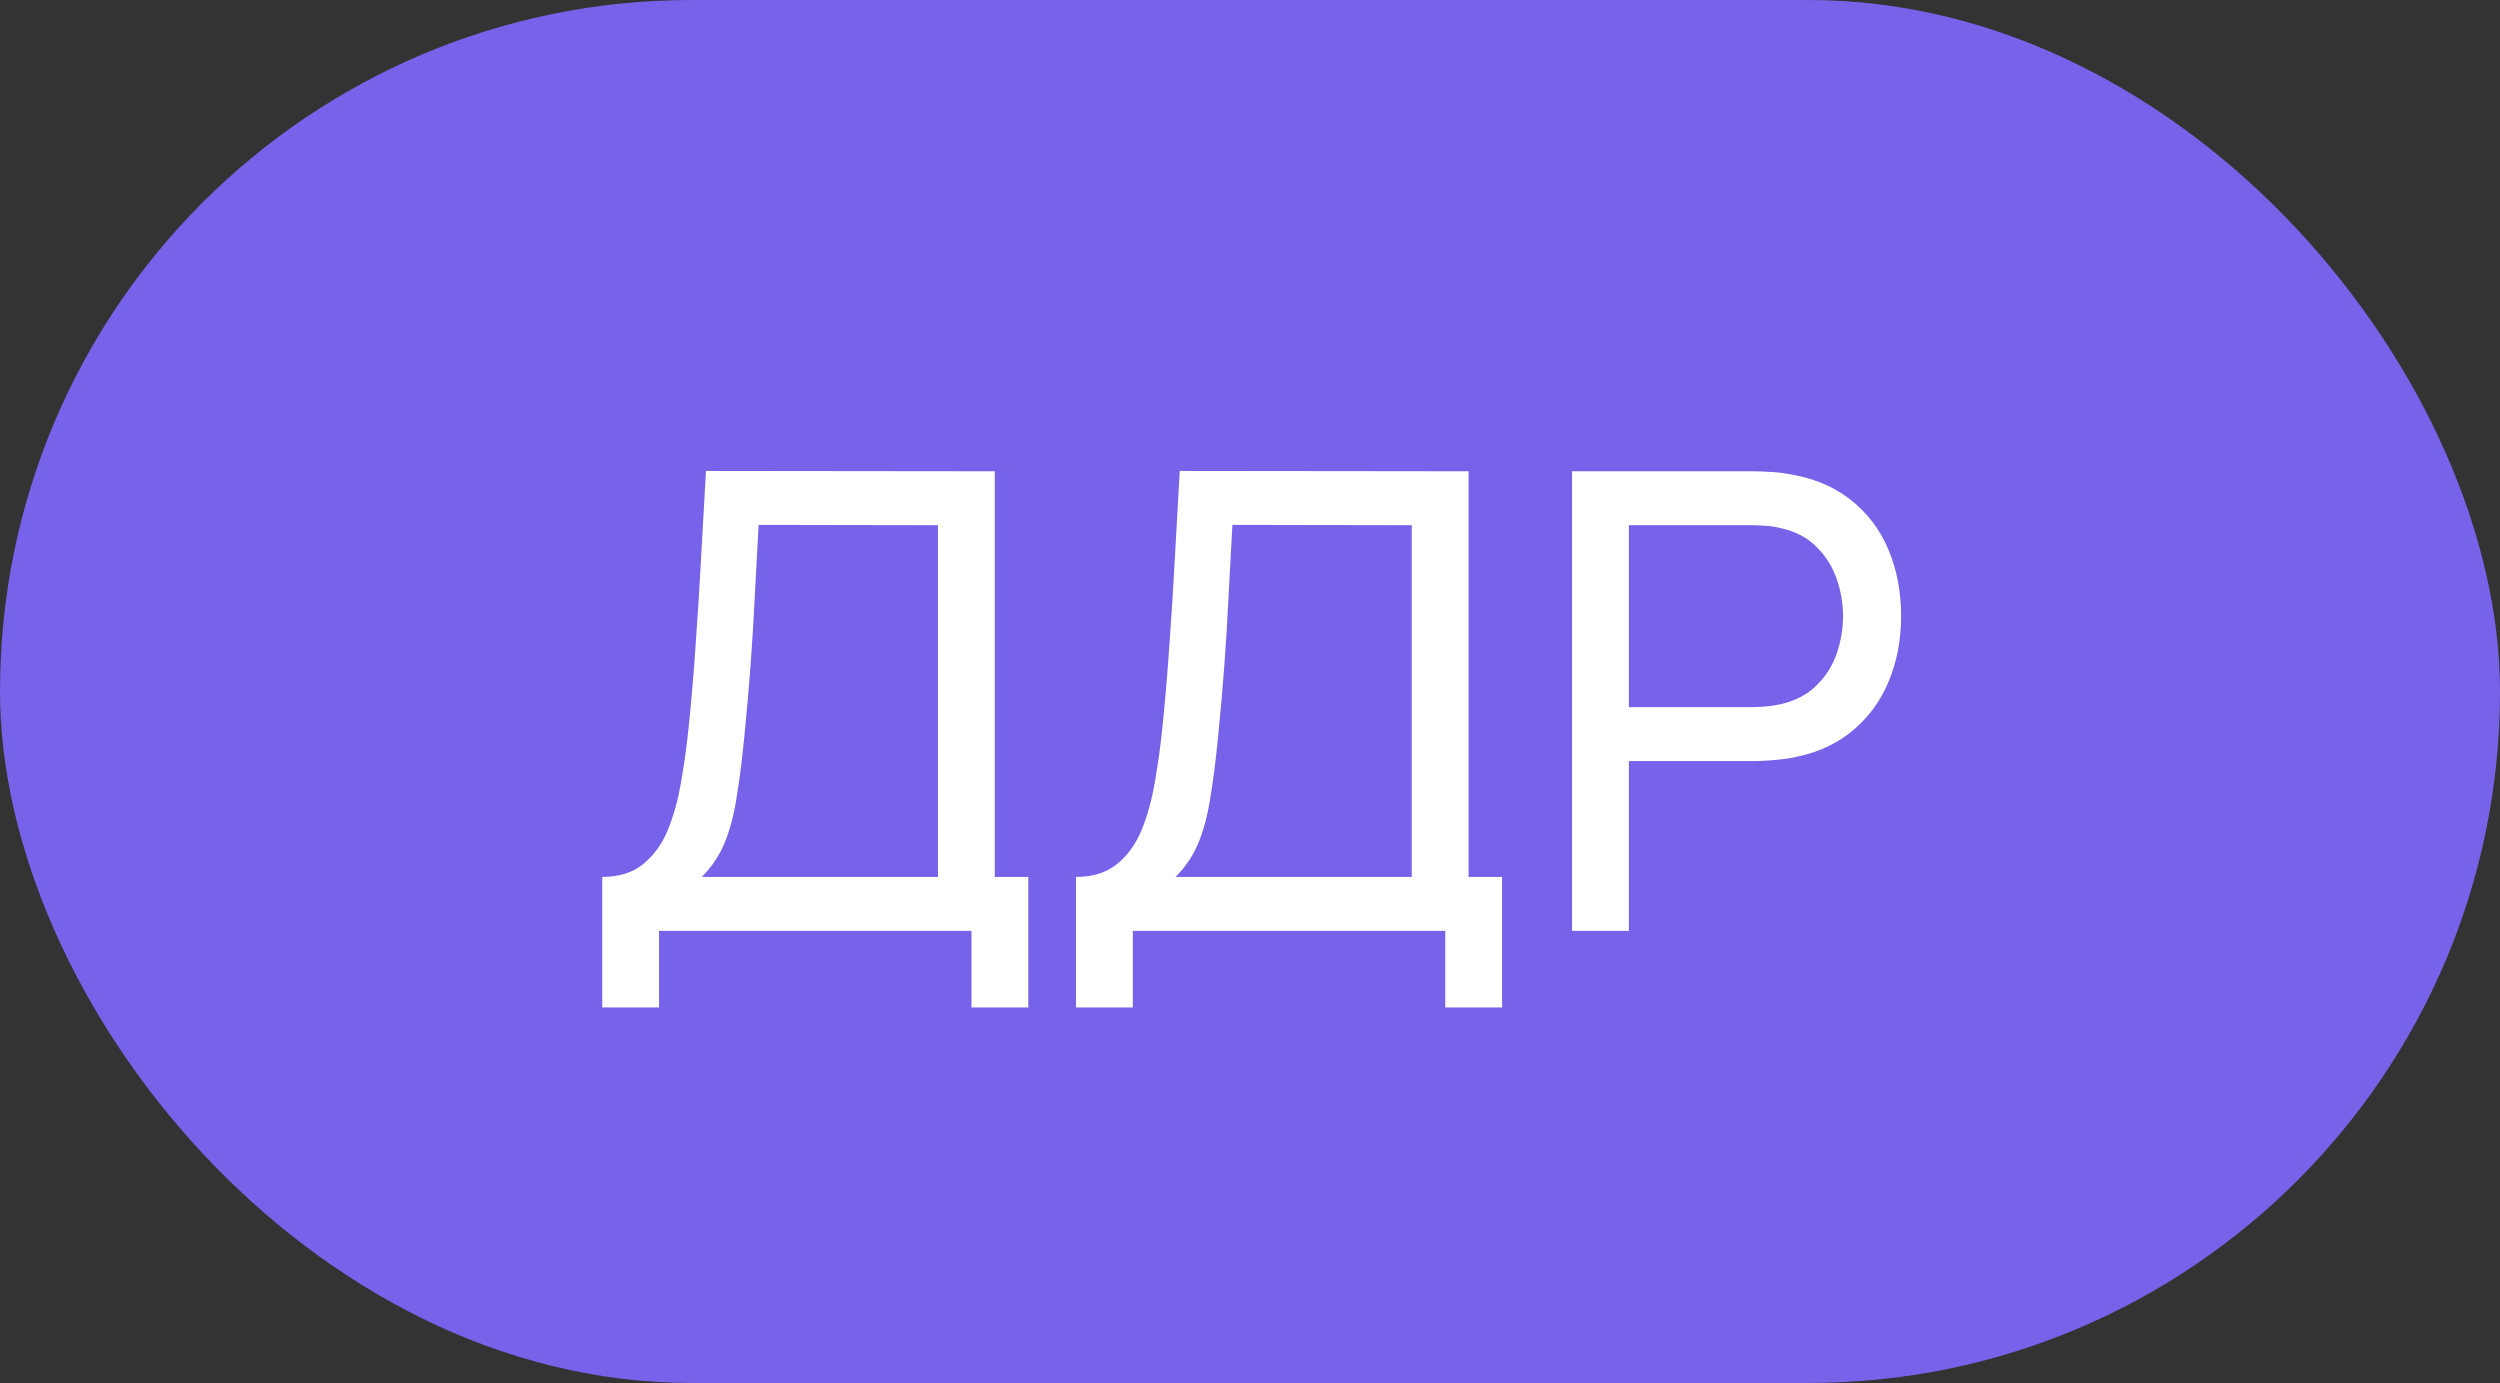
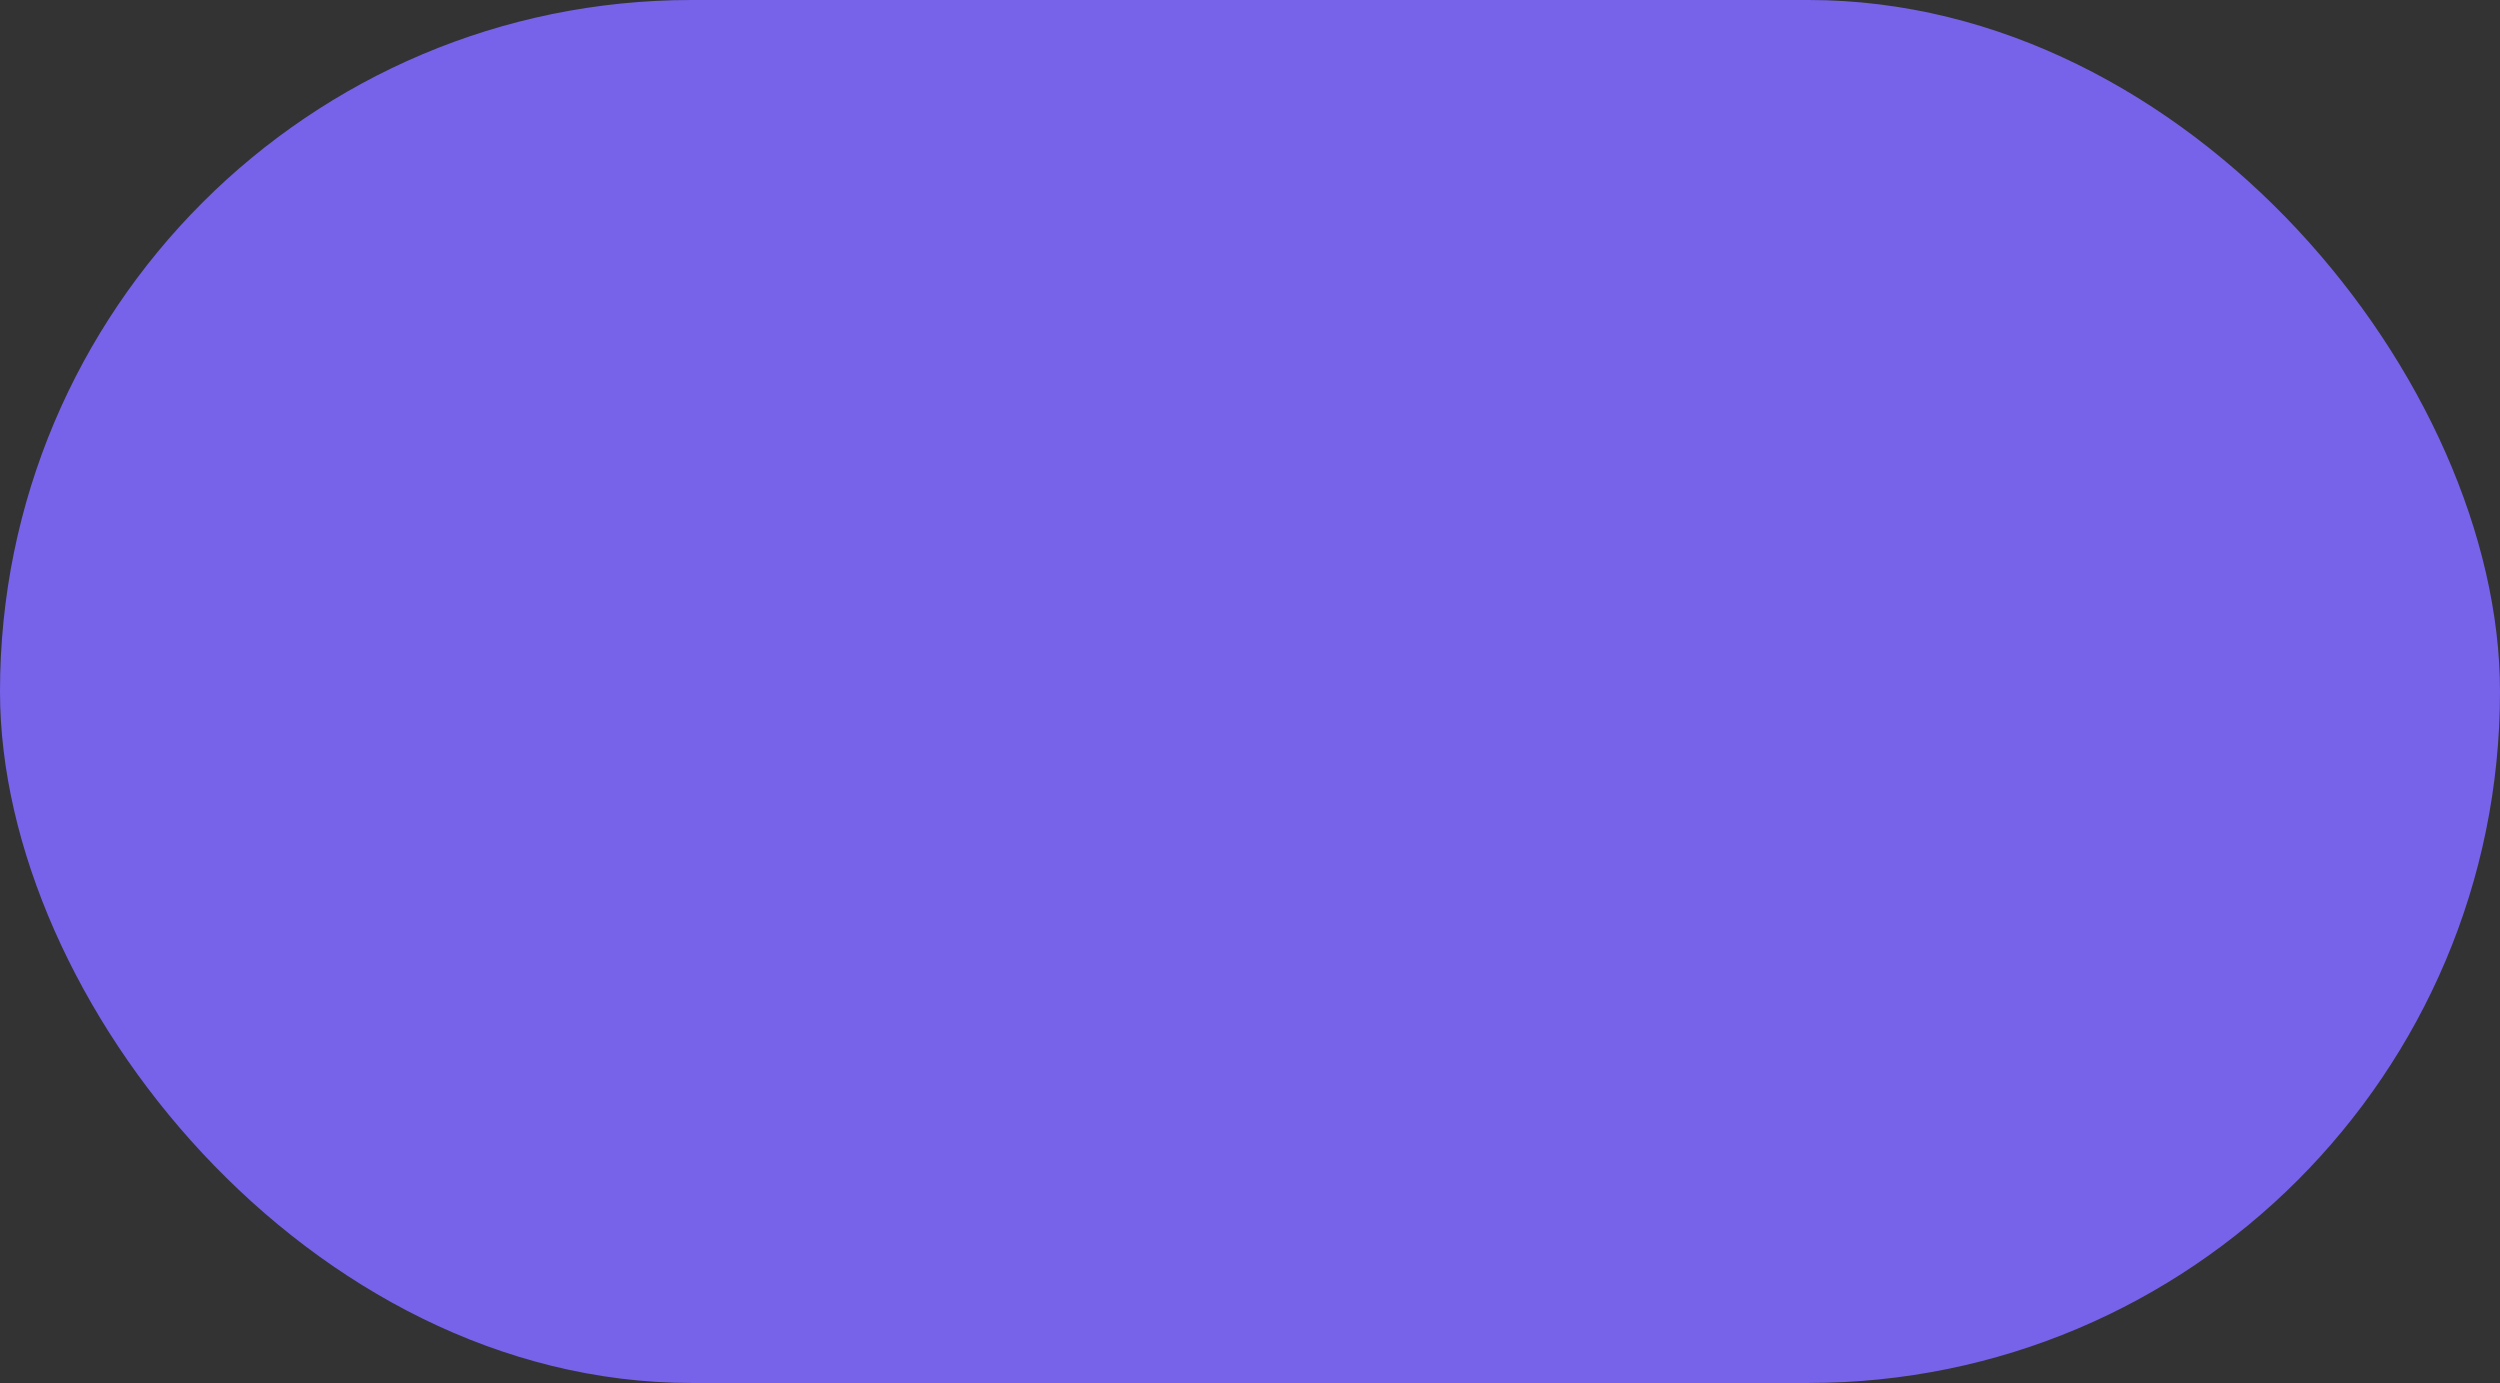
<svg xmlns="http://www.w3.org/2000/svg" width="47" height="26" viewBox="0 0 47 26" fill="none">
  <rect x="0" y="0" width="47" height="26" fill="#333333" stroke="none" />
  <rect width="47" height="26" rx="13" fill="#7762EA" />
-   <path d="M11.322 18.94V16.486C11.638 16.486 11.894 16.406 12.09 16.246C12.29 16.086 12.446 15.87 12.558 15.598C12.67 15.322 12.754 15.012 12.81 14.668C12.87 14.324 12.918 13.968 12.954 13.6C13.006 13.08 13.048 12.576 13.08 12.088C13.116 11.6 13.148 11.094 13.176 10.57C13.204 10.046 13.236 9.474 13.272 8.854L18.702 8.86V16.486H19.332V18.94H18.264V17.5H12.39V18.94H11.322ZM13.194 16.486H17.634V9.874L14.262 9.868C14.238 10.332 14.214 10.778 14.19 11.206C14.17 11.63 14.144 12.058 14.112 12.49C14.08 12.922 14.04 13.38 13.992 13.864C13.948 14.312 13.898 14.7 13.842 15.028C13.79 15.352 13.714 15.632 13.614 15.868C13.514 16.1 13.374 16.306 13.194 16.486ZM20.229 18.94V16.486C20.545 16.486 20.801 16.406 20.997 16.246C21.197 16.086 21.353 15.87 21.465 15.598C21.577 15.322 21.661 15.012 21.717 14.668C21.777 14.324 21.825 13.968 21.861 13.6C21.913 13.08 21.955 12.576 21.987 12.088C22.023 11.6 22.055 11.094 22.083 10.57C22.111 10.046 22.143 9.474 22.179 8.854L27.609 8.86V16.486H28.239V18.94H27.171V17.5H21.297V18.94H20.229ZM22.101 16.486H26.541V9.874L23.169 9.868C23.145 10.332 23.121 10.778 23.097 11.206C23.077 11.63 23.051 12.058 23.019 12.49C22.987 12.922 22.947 13.38 22.899 13.864C22.855 14.312 22.805 14.7 22.749 15.028C22.697 15.352 22.621 15.632 22.521 15.868C22.421 16.1 22.281 16.306 22.101 16.486ZM29.555 17.5V8.86H32.969C33.053 8.86 33.153 8.864 33.269 8.872C33.385 8.876 33.497 8.888 33.605 8.908C34.073 8.98 34.465 9.14 34.781 9.388C35.101 9.636 35.341 9.95 35.501 10.33C35.661 10.706 35.741 11.124 35.741 11.584C35.741 12.04 35.659 12.458 35.495 12.838C35.335 13.214 35.095 13.528 34.775 13.78C34.459 14.028 34.069 14.188 33.605 14.26C33.497 14.276 33.385 14.288 33.269 14.296C33.153 14.304 33.053 14.308 32.969 14.308H30.623V17.5H29.555ZM30.623 13.294H32.933C33.009 13.294 33.095 13.29 33.191 13.282C33.291 13.274 33.385 13.26 33.473 13.24C33.749 13.176 33.973 13.06 34.145 12.892C34.321 12.72 34.449 12.52 34.529 12.292C34.609 12.06 34.649 11.824 34.649 11.584C34.649 11.344 34.609 11.11 34.529 10.882C34.449 10.65 34.321 10.448 34.145 10.276C33.973 10.104 33.749 9.988 33.473 9.928C33.385 9.904 33.291 9.89 33.191 9.886C33.095 9.878 33.009 9.874 32.933 9.874H30.623V13.294Z" fill="white" />
</svg>